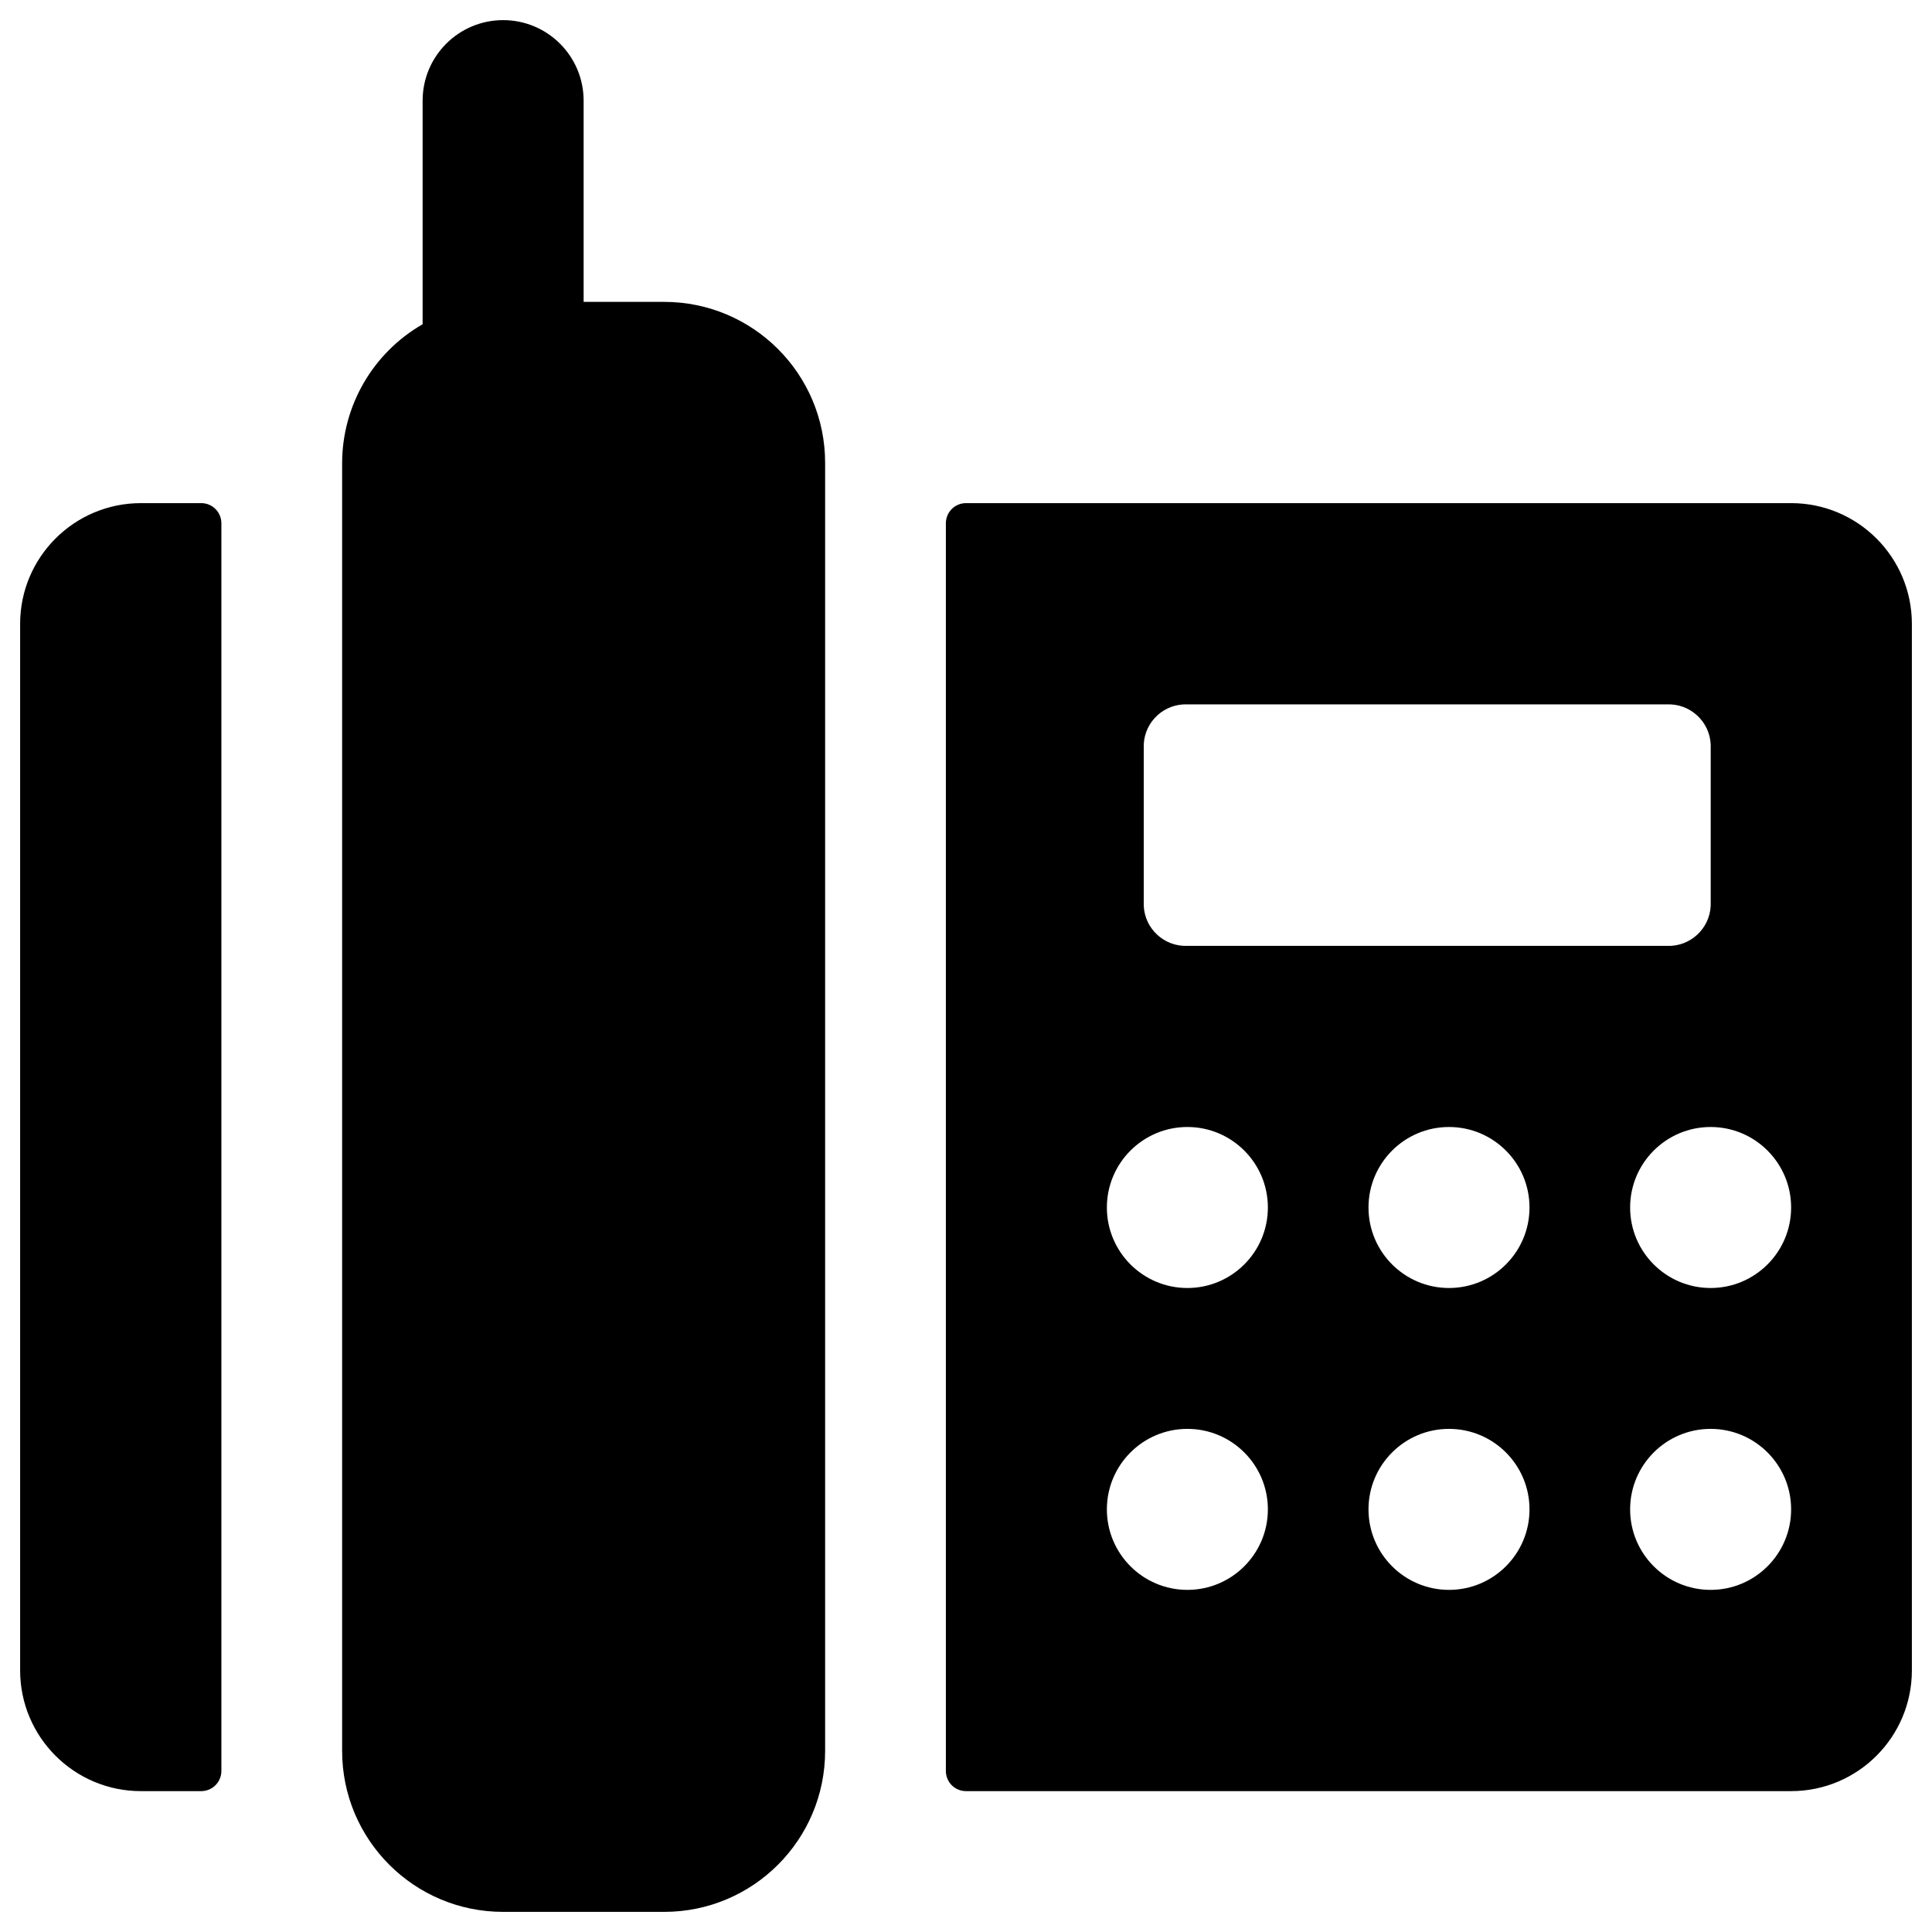
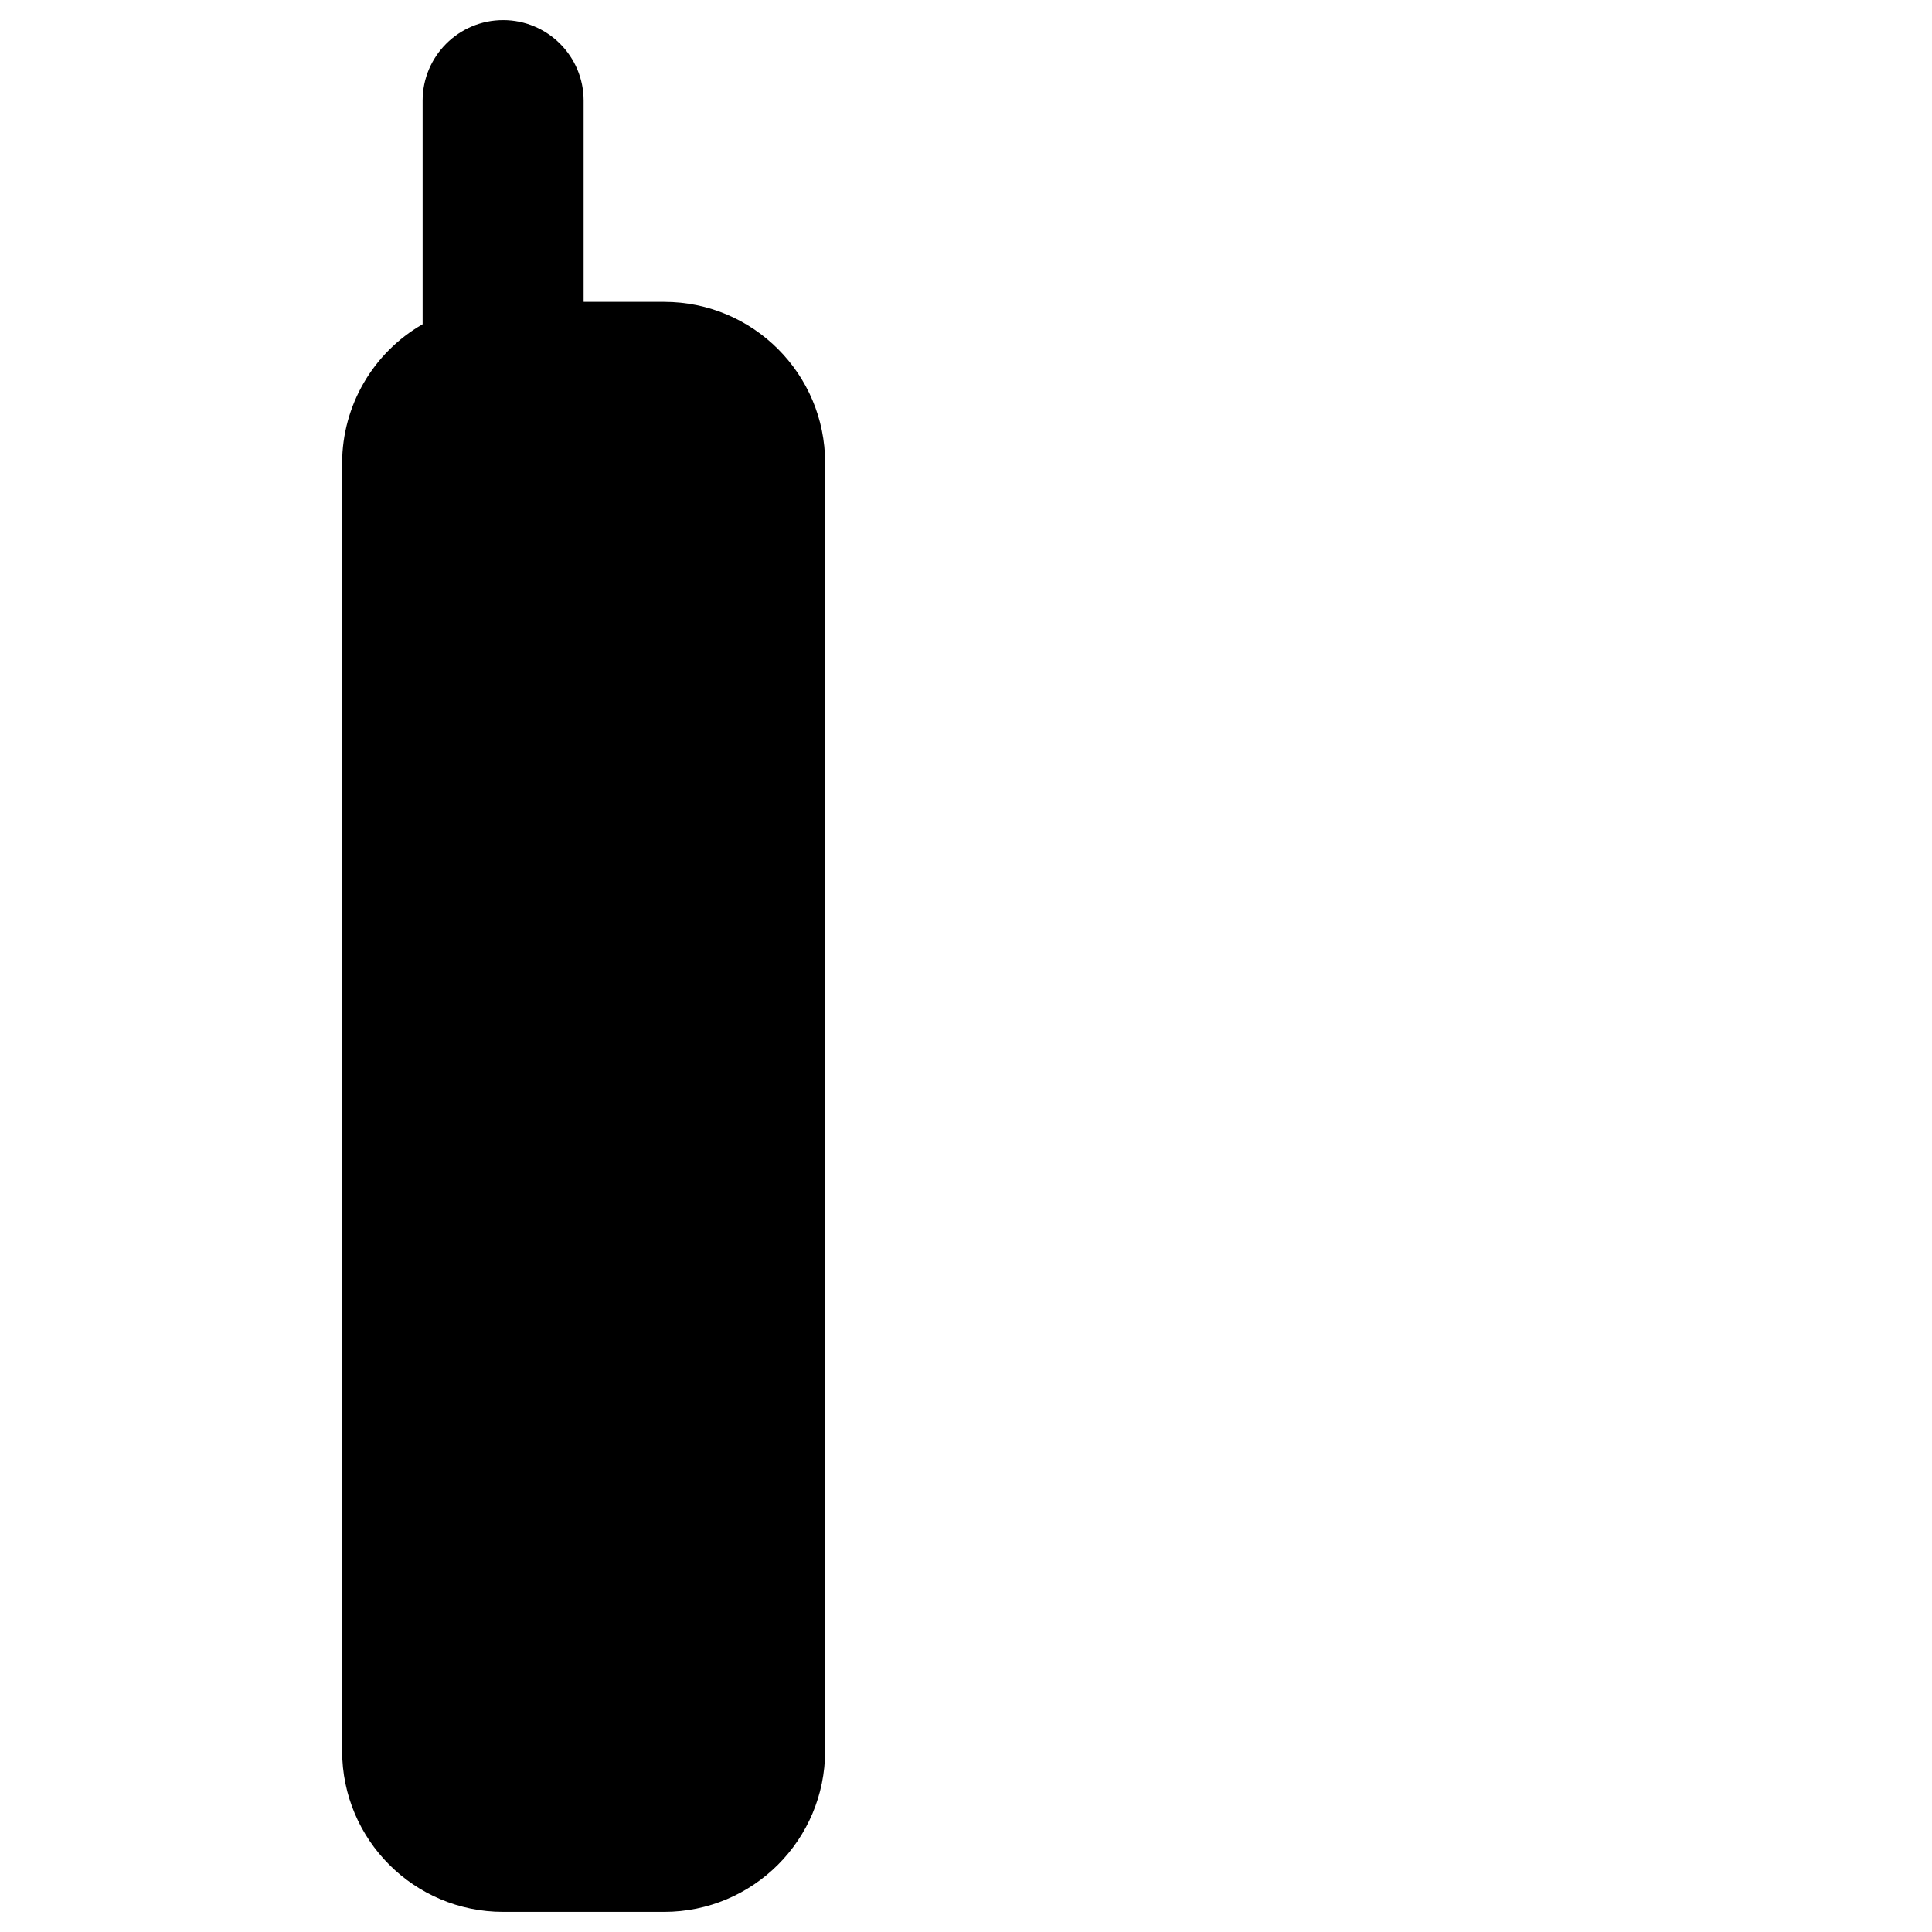
<svg xmlns="http://www.w3.org/2000/svg" width="24px" height="24px" viewBox="0 0 24 24" version="1.1">
  <title>17D91B2B-0CC0-4101-BAF5-66F7A4C7FCA6</title>
  <desc>Created with sketchtool.</desc>
  <g id="UI" stroke="none" stroke-width="1" fill="none" fill-rule="evenodd">
    <g id="Desktop-HD---1440---sub-nav-3-col" transform="translate(-1057, -1403)" fill="#000000">
      <g id="content" transform="translate(0, 400)">
        <g id="r-col" transform="translate(1056, 60)">
          <g id="contact-info" transform="translate(0, 367)">
            <g id="social" transform="translate(0, 371)">
              <g id="icon/-social-/-fax" transform="translate(1, 205)">
                <g>
-                   <path d="M22.25,6.25 L12,6.25 C11.934,6.25 11.87,6.276 11.823,6.323 C11.776,6.37 11.75,6.434 11.75,6.5 L11.75,22 C11.75,22.066 11.776,22.13 11.823,22.177 C11.87,22.224 11.934,22.25 12,22.25 L22.25,22.25 C23.078,22.25 23.75,21.578 23.75,20.75 L23.75,7.75 C23.75,6.922 23.078,6.25 22.25,6.25 Z M18,16 C17.448,16 17,15.552 17,15 C17,14.448 17.448,14 18,14 C18.552,14 19,14.448 19,15 C19,15.552 18.552,16 18,16 Z M19,18.75 C19,19.302 18.552,19.75 18,19.75 C17.448,19.75 17,19.302 17,18.75 C17,18.198 17.448,17.75 18,17.75 C18.552,17.75 19,18.198 19,18.75 Z M14.75,11.75 C14.462,11.761 14.22,11.538 14.208,11.25 L14.208,9.25 C14.22,8.962 14.462,8.739 14.75,8.75 L20.709,8.75 C20.996,8.739 21.239,8.963 21.251,9.25 L21.251,11.25 C21.239,11.537 20.996,11.761 20.709,11.75 L14.75,11.75 Z M14.75,16 C14.198,16 13.75,15.552 13.75,15 C13.75,14.448 14.198,14 14.75,14 C15.302,14 15.75,14.448 15.75,15 C15.75,15.552 15.302,16 14.75,16 Z M15.75,18.75 C15.75,19.302 15.302,19.75 14.75,19.75 C14.198,19.75 13.75,19.302 13.75,18.75 C13.75,18.198 14.198,17.75 14.75,17.75 C15.302,17.75 15.75,18.198 15.75,18.75 Z M21.25,16 C20.698,16 20.25,15.552 20.25,15 C20.25,14.448 20.698,14 21.25,14 C21.802,14 22.25,14.448 22.25,15 C22.25,15.552 21.802,16 21.25,16 Z M22.25,18.75 C22.25,19.302 21.802,19.75 21.25,19.75 C20.698,19.75 20.25,19.302 20.25,18.75 C20.25,18.198 20.698,17.75 21.25,17.75 C21.802,17.75 22.25,18.198 22.25,18.75 Z" id="Shape" fill-rule="nonzero" />
-                   <path d="M2.5,6.25 L1.75,6.25 C0.922,6.25 0.25,6.922 0.25,7.75 L0.25,20.75 C0.25,21.578 0.922,22.25 1.75,22.25 L2.5,22.25 C2.638,22.25 2.75,22.138 2.75,22 L2.75,6.5 C2.75,6.362 2.638,6.25 2.5,6.25 Z" id="Path" />
                  <path d="M8.25,3.75 L7.25,3.75 L7.25,1.25 C7.25,0.698 6.802,0.25 6.25,0.25 C5.698,0.25 5.25,0.698 5.25,1.25 L5.25,4.028 C4.633,4.382 4.252,5.039 4.25,5.75 L4.25,21.75 C4.25,22.855 5.145,23.75 6.25,23.75 L8.25,23.75 C9.355,23.75 10.25,22.855 10.25,21.75 L10.25,5.75 C10.25,4.645 9.355,3.75 8.25,3.75 Z" id="Path" />
                </g>
              </g>
            </g>
          </g>
        </g>
      </g>
    </g>
  </g>
</svg>